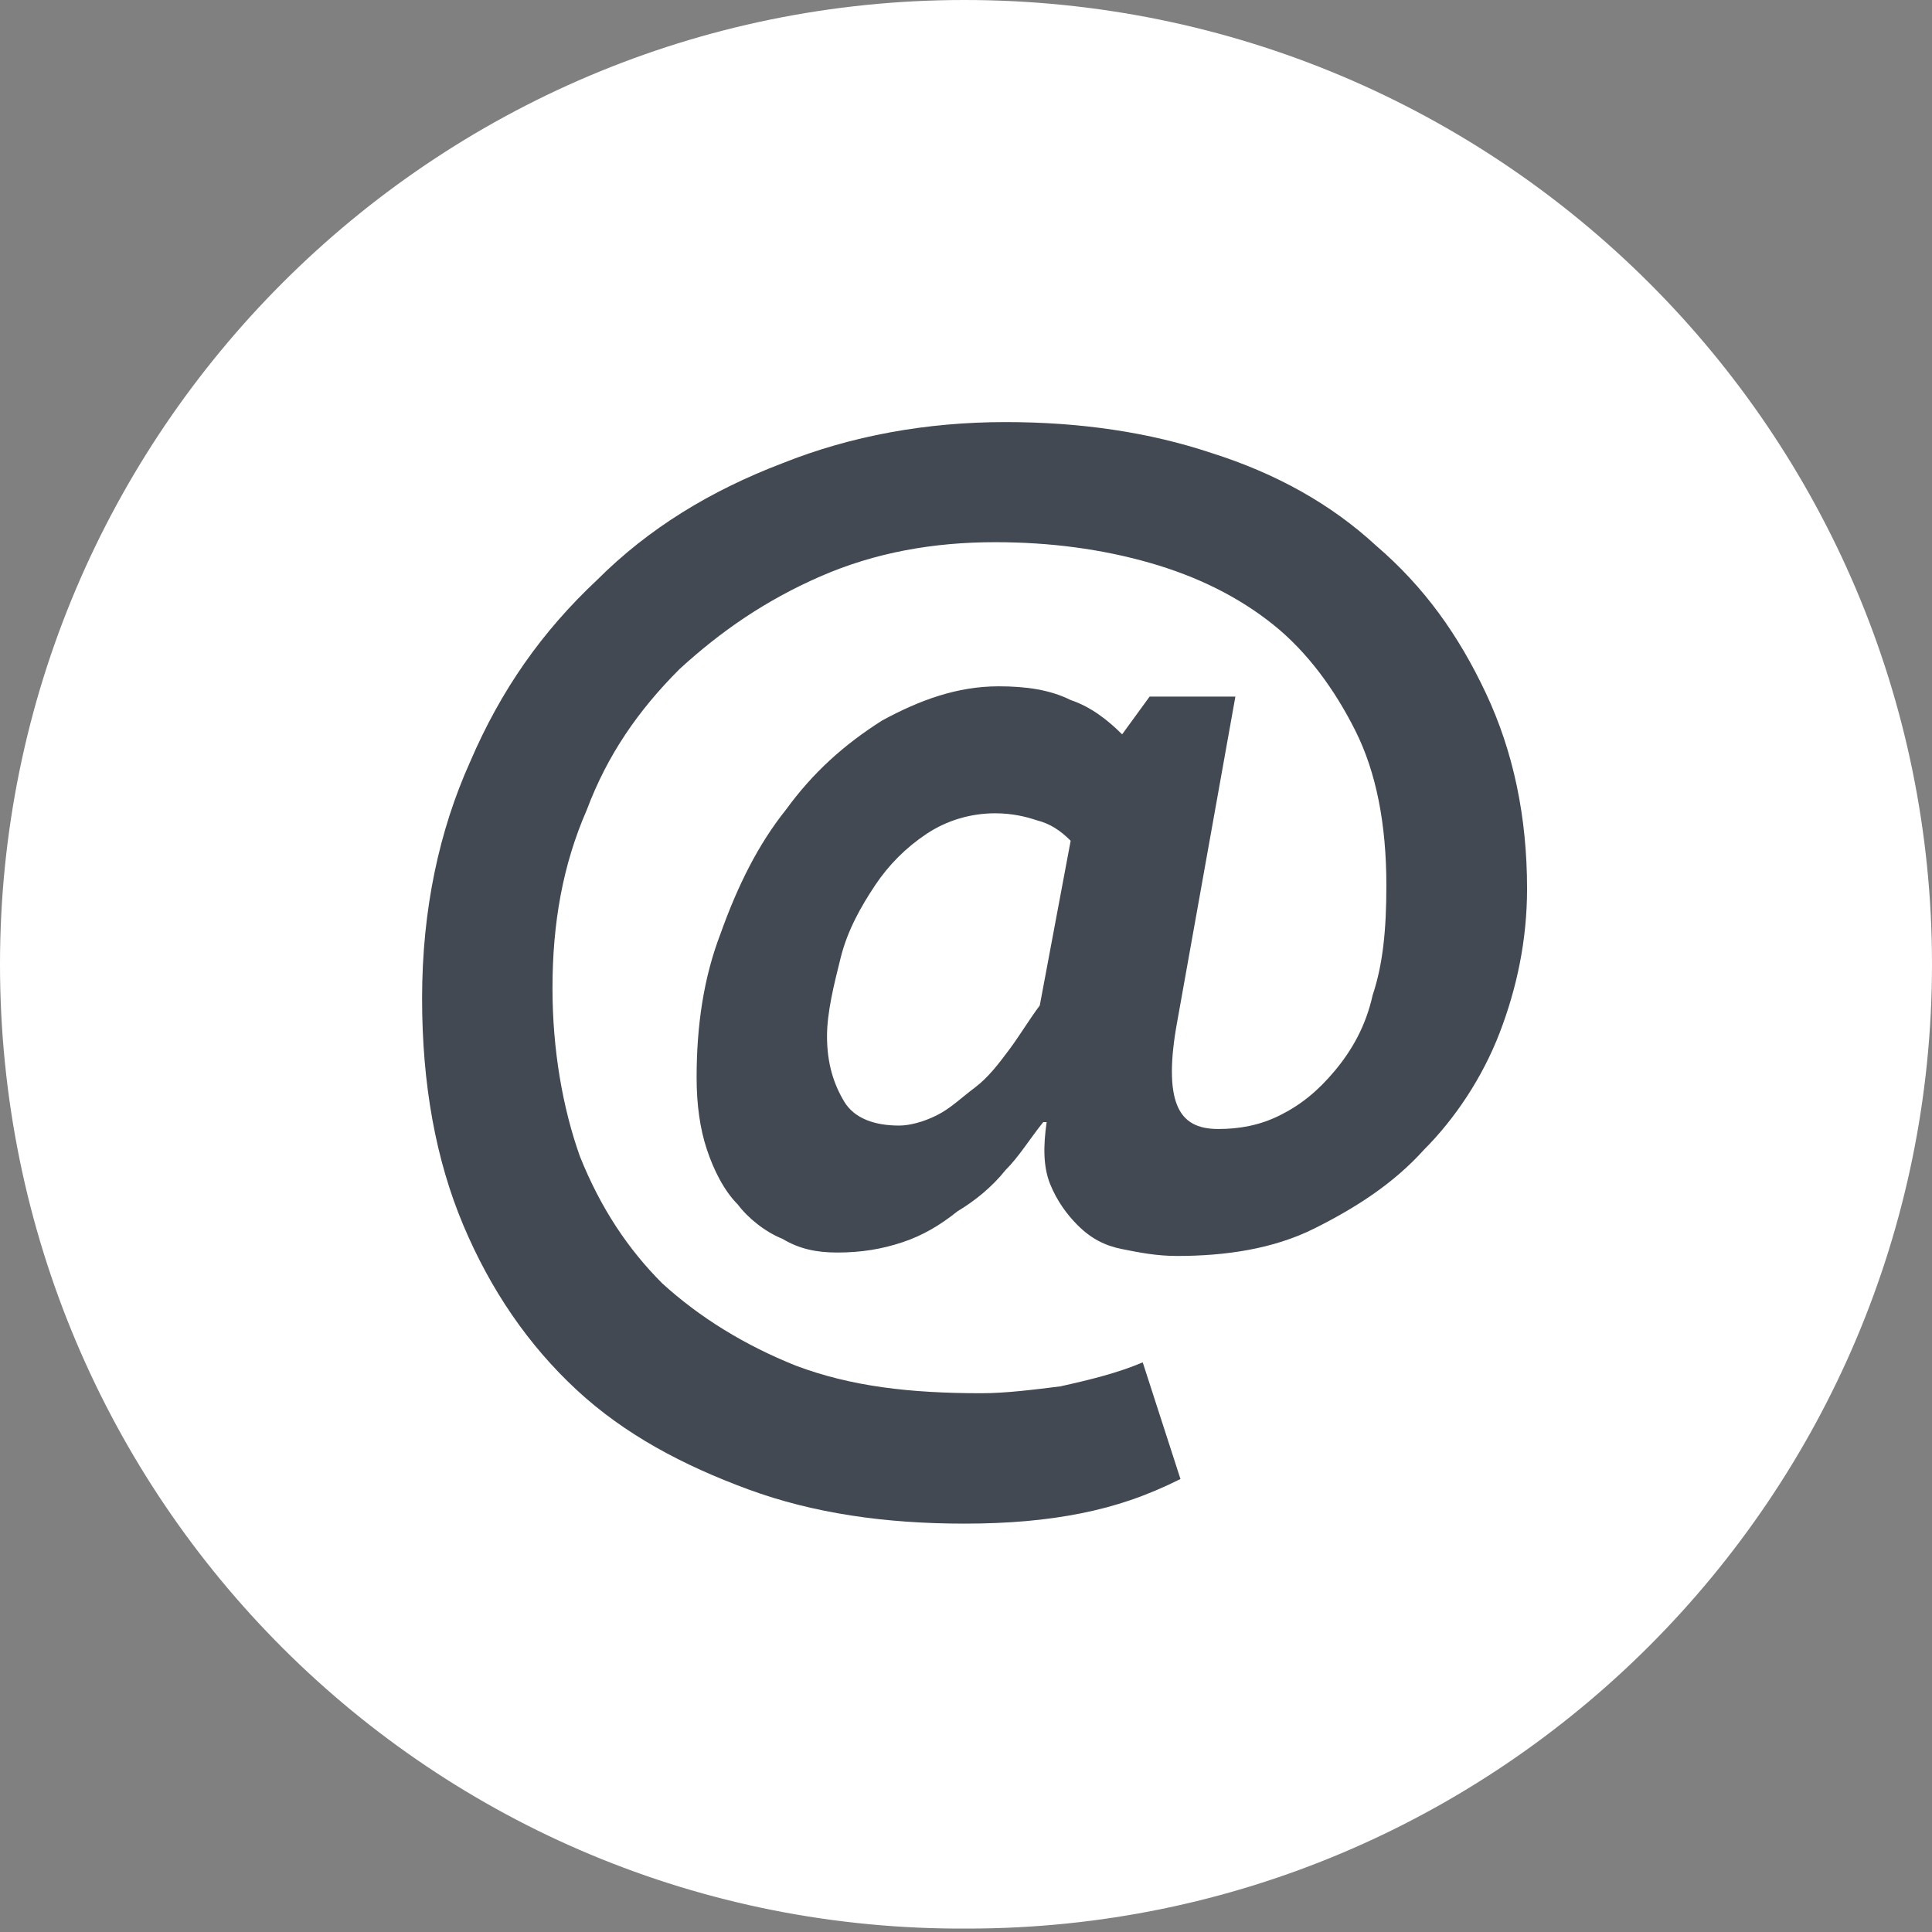
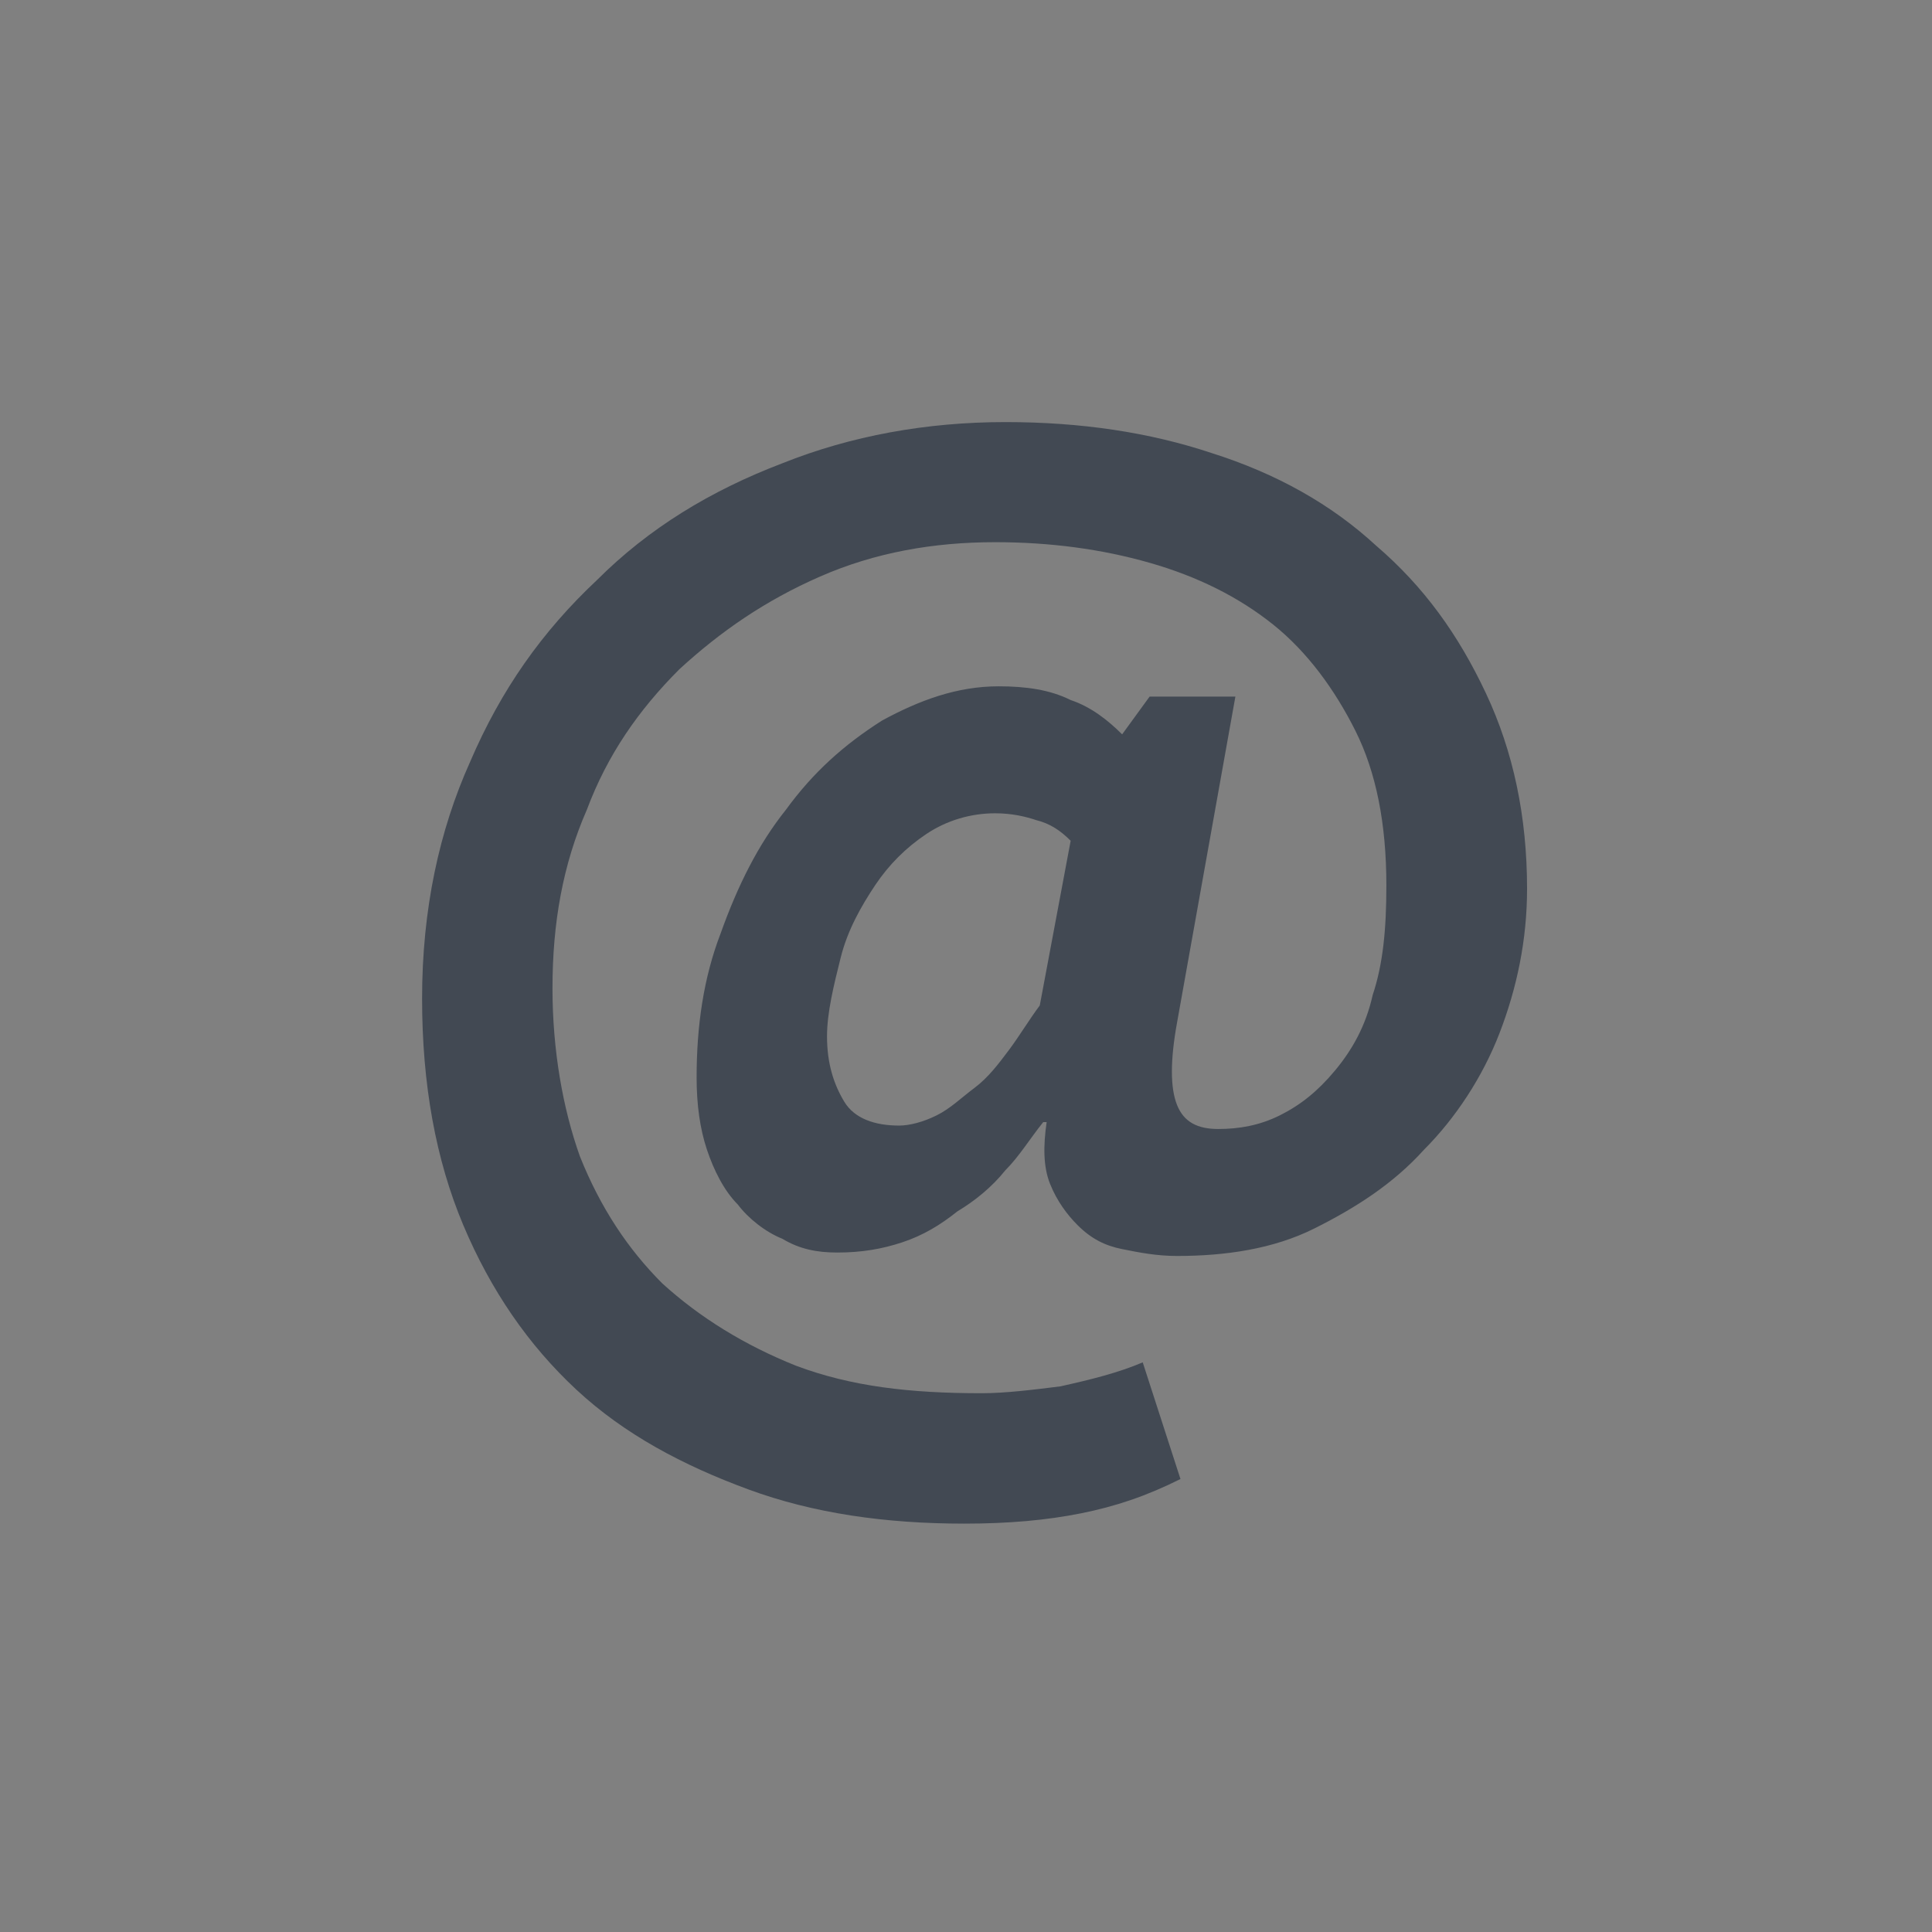
<svg xmlns="http://www.w3.org/2000/svg" version="1.1" id="Ebene_1" x="0px" y="0px" viewBox="0 0 56.3 56.3" style="enable-background:new 0 0 56.3 56.3;" xml:space="preserve">
  <rect x="0" y="0" width="56.3" height="56.3" fill="#808080" stroke="none" />
  <style type="text/css">
	.st0{fill:#FFFFFF;}
	.st1{fill:#424953;}
</style>
-   <path class="st0" d="M56.3,28.1c0,15.5-12.6,28.1-28.1,28.1C12.6,56.3,0,43.7,0,28.1C0,12.6,12.6,0,28.1,0  C43.7,0,56.3,12.6,56.3,28.1z" />
  <g>
    <path class="st1" d="M33.5,20.3h2.5l-1.7,9.5c-0.2,1.1-0.2,1.9,0,2.4c0.2,0.5,0.6,0.7,1.2,0.7c0.6,0,1.2-0.1,1.8-0.4   c0.6-0.3,1.1-0.7,1.6-1.3c0.5-0.6,0.9-1.3,1.1-2.2c0.3-0.9,0.4-1.9,0.4-3.2c0-1.8-0.3-3.3-0.9-4.5c-0.6-1.2-1.4-2.3-2.4-3.1   c-1-0.8-2.2-1.4-3.6-1.8c-1.4-0.4-2.9-0.6-4.5-0.6c-1.8,0-3.5,0.3-5.1,1c-1.6,0.7-2.9,1.6-4.1,2.7c-1.2,1.2-2.1,2.5-2.7,4.1   c-0.7,1.6-1,3.3-1,5.2c0,1.8,0.3,3.5,0.8,4.9c0.6,1.5,1.4,2.7,2.4,3.7c1.1,1,2.4,1.8,3.9,2.4c1.6,0.6,3.3,0.8,5.4,0.8   c0.7,0,1.5-0.1,2.3-0.2c0.9-0.2,1.7-0.4,2.4-0.7l1.1,3.4c-1,0.5-1.9,0.8-2.9,1c-1,0.2-2.1,0.3-3.4,0.3c-2.3,0-4.4-0.3-6.3-1   c-1.9-0.7-3.6-1.6-5-2.9c-1.4-1.3-2.5-2.9-3.3-4.8c-0.8-1.9-1.2-4.1-1.2-6.6c0-2.6,0.5-4.9,1.4-6.9c0.9-2.1,2.1-3.8,3.7-5.3   c1.5-1.5,3.3-2.6,5.4-3.4c2-0.8,4.2-1.2,6.5-1.2c2.2,0,4.2,0.3,6,0.9c1.9,0.6,3.5,1.5,4.8,2.7c1.4,1.2,2.4,2.6,3.2,4.3   c0.8,1.7,1.2,3.6,1.2,5.7c0,1.5-0.3,2.9-0.8,4.2c-0.5,1.3-1.3,2.5-2.2,3.4c-0.9,1-2,1.7-3.2,2.3c-1.2,0.6-2.6,0.8-4,0.8   c-0.6,0-1.1-0.1-1.6-0.2c-0.5-0.1-0.9-0.3-1.3-0.7c-0.3-0.3-0.6-0.7-0.8-1.2c-0.2-0.5-0.2-1.1-0.1-1.8h-0.1c-0.4,0.5-0.7,1-1.1,1.4   c-0.4,0.5-0.9,0.9-1.4,1.2c-0.5,0.4-1,0.7-1.6,0.9c-0.6,0.2-1.2,0.3-1.9,0.3c-0.6,0-1.1-0.1-1.6-0.4c-0.5-0.2-1-0.6-1.3-1   c-0.4-0.4-0.7-1-0.9-1.6c-0.2-0.6-0.3-1.3-0.3-2.1c0-1.5,0.2-2.9,0.7-4.2c0.5-1.4,1.1-2.6,1.9-3.6c0.8-1.1,1.7-1.9,2.8-2.6   c1.1-0.6,2.2-1,3.4-1c0.8,0,1.5,0.1,2.1,0.4c0.6,0.2,1.1,0.6,1.5,1L33.5,20.3z M31.2,24.5c-0.3-0.3-0.6-0.5-1-0.6   c-0.3-0.1-0.7-0.2-1.2-0.2c-0.7,0-1.4,0.2-2,0.6c-0.6,0.4-1.1,0.9-1.5,1.5c-0.4,0.6-0.8,1.3-1,2.1c-0.2,0.8-0.4,1.6-0.4,2.3   c0,0.8,0.2,1.4,0.5,1.9c0.3,0.5,0.9,0.7,1.6,0.7c0.3,0,0.7-0.1,1.1-0.3c0.4-0.2,0.7-0.5,1.1-0.8c0.4-0.3,0.7-0.7,1-1.1   c0.3-0.4,0.6-0.9,0.9-1.3L31.2,24.5z" />
  </g>
</svg>